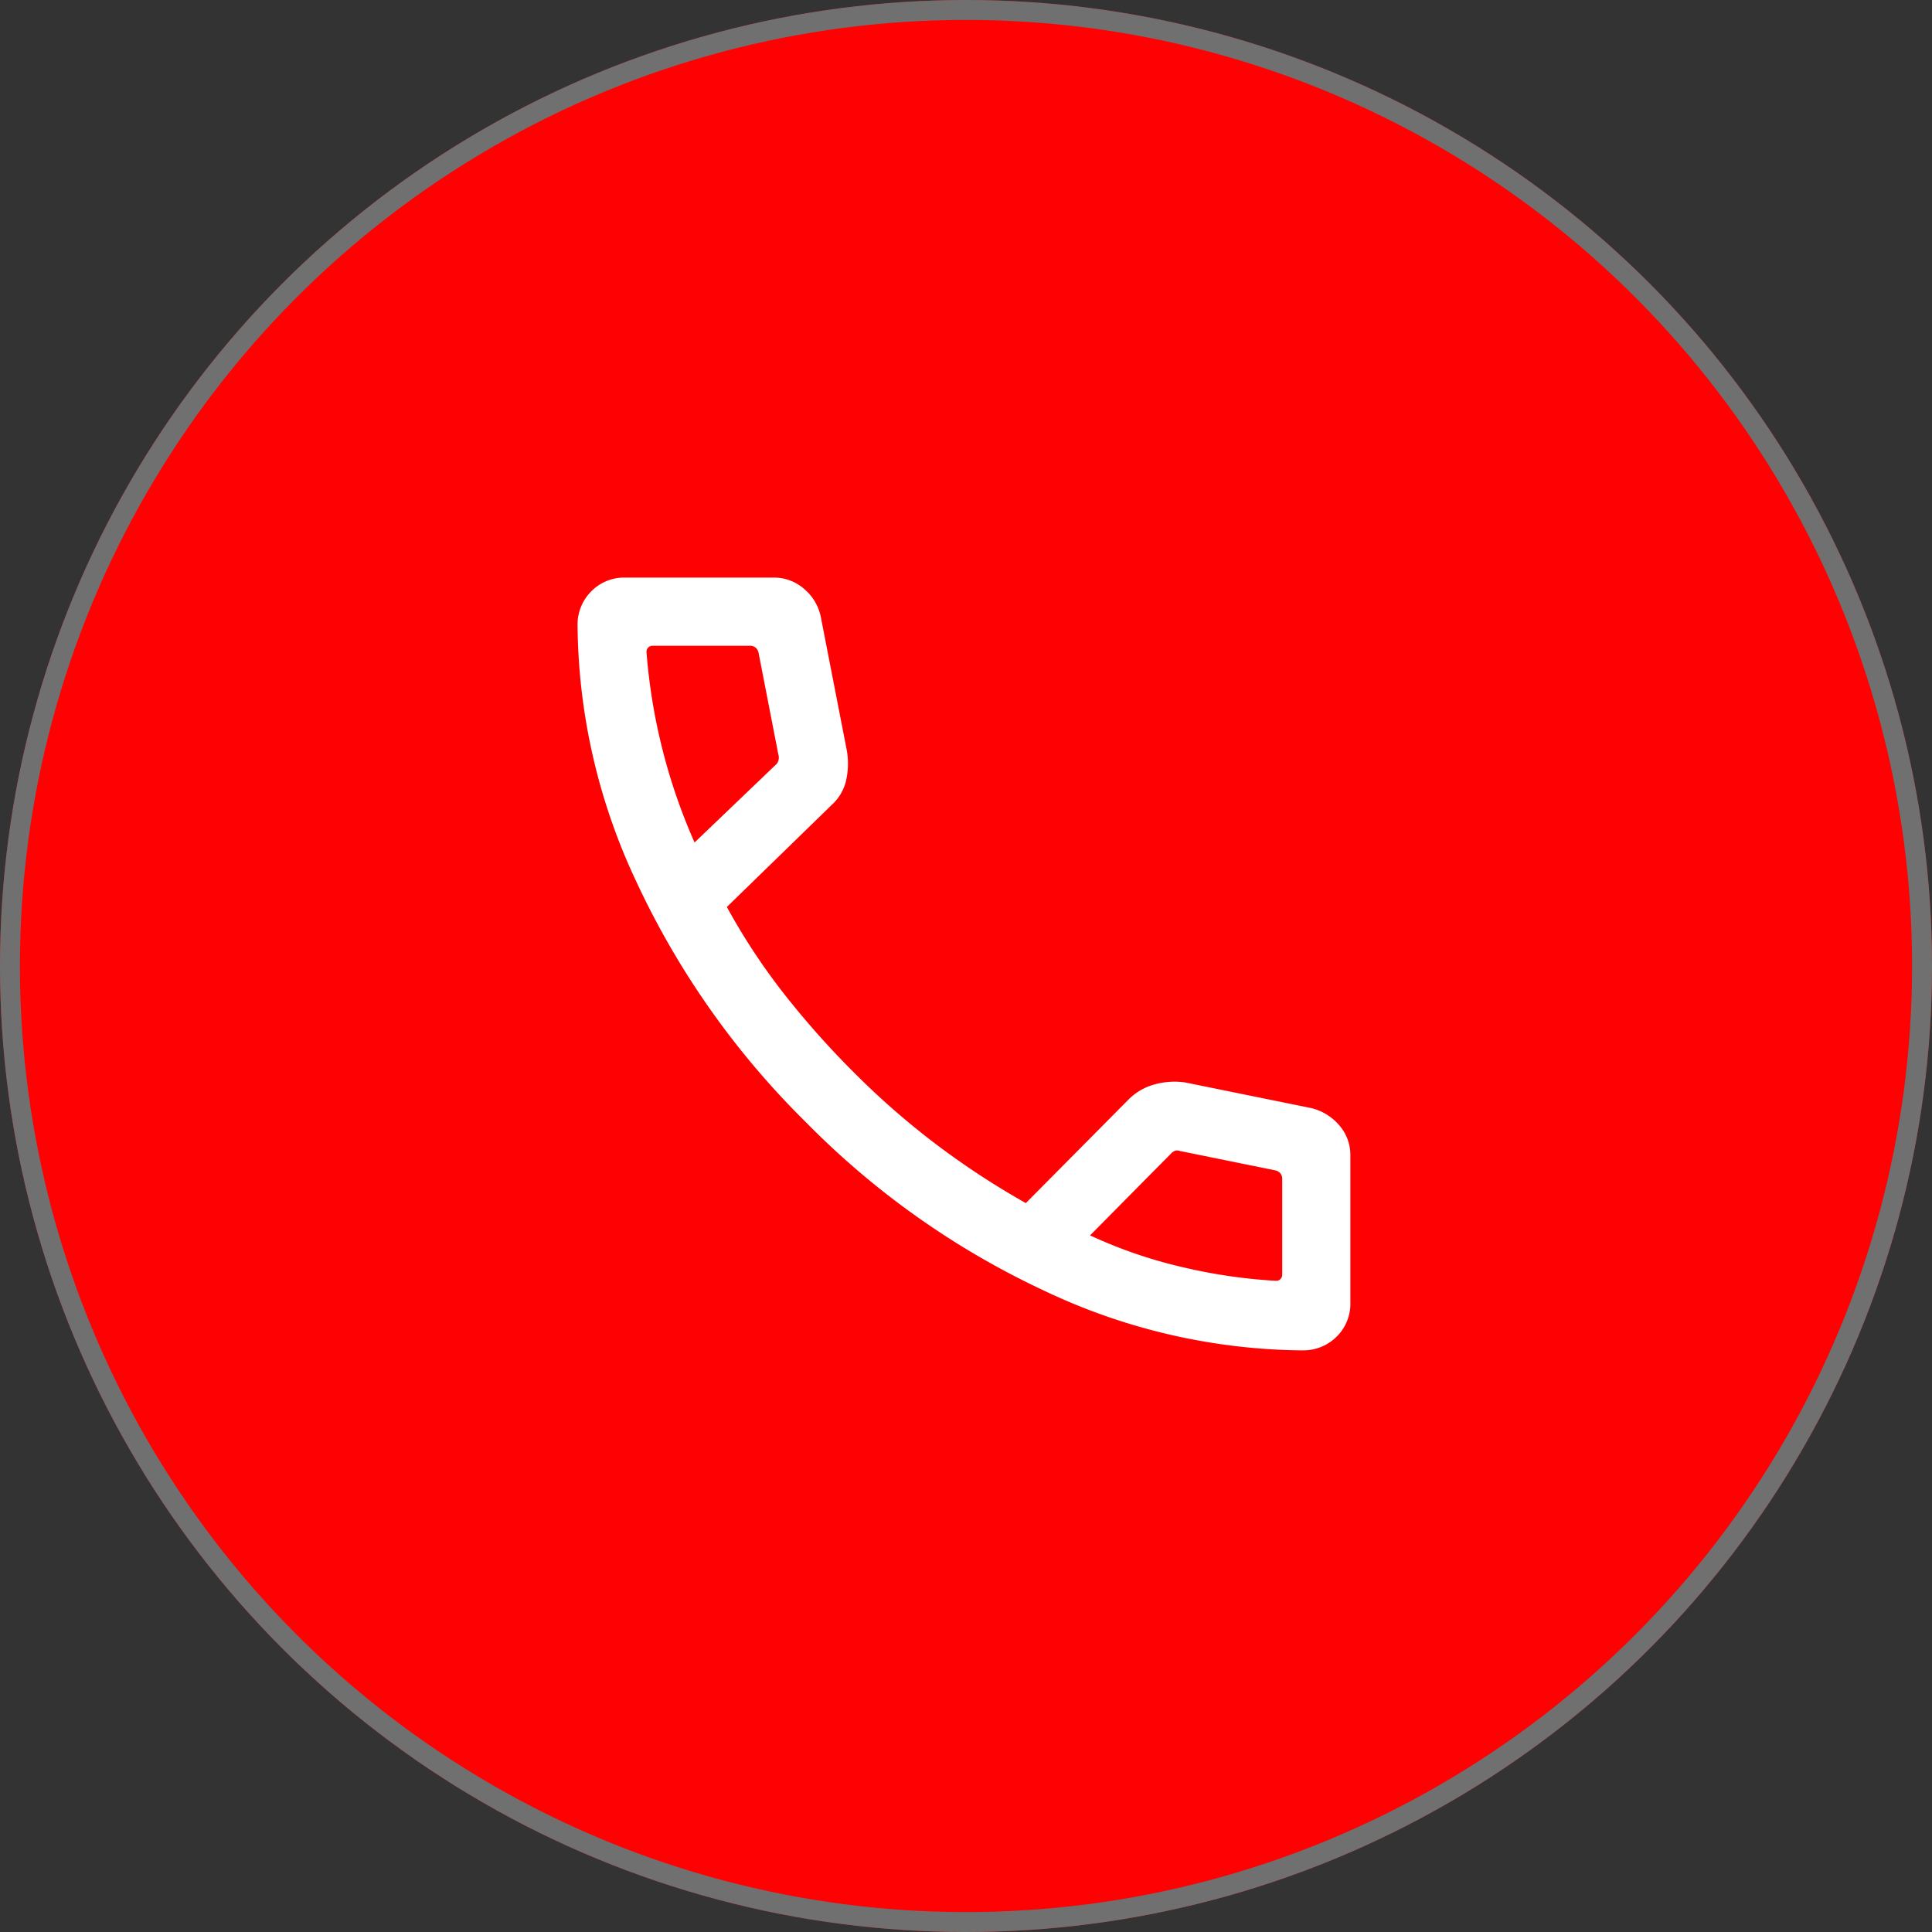
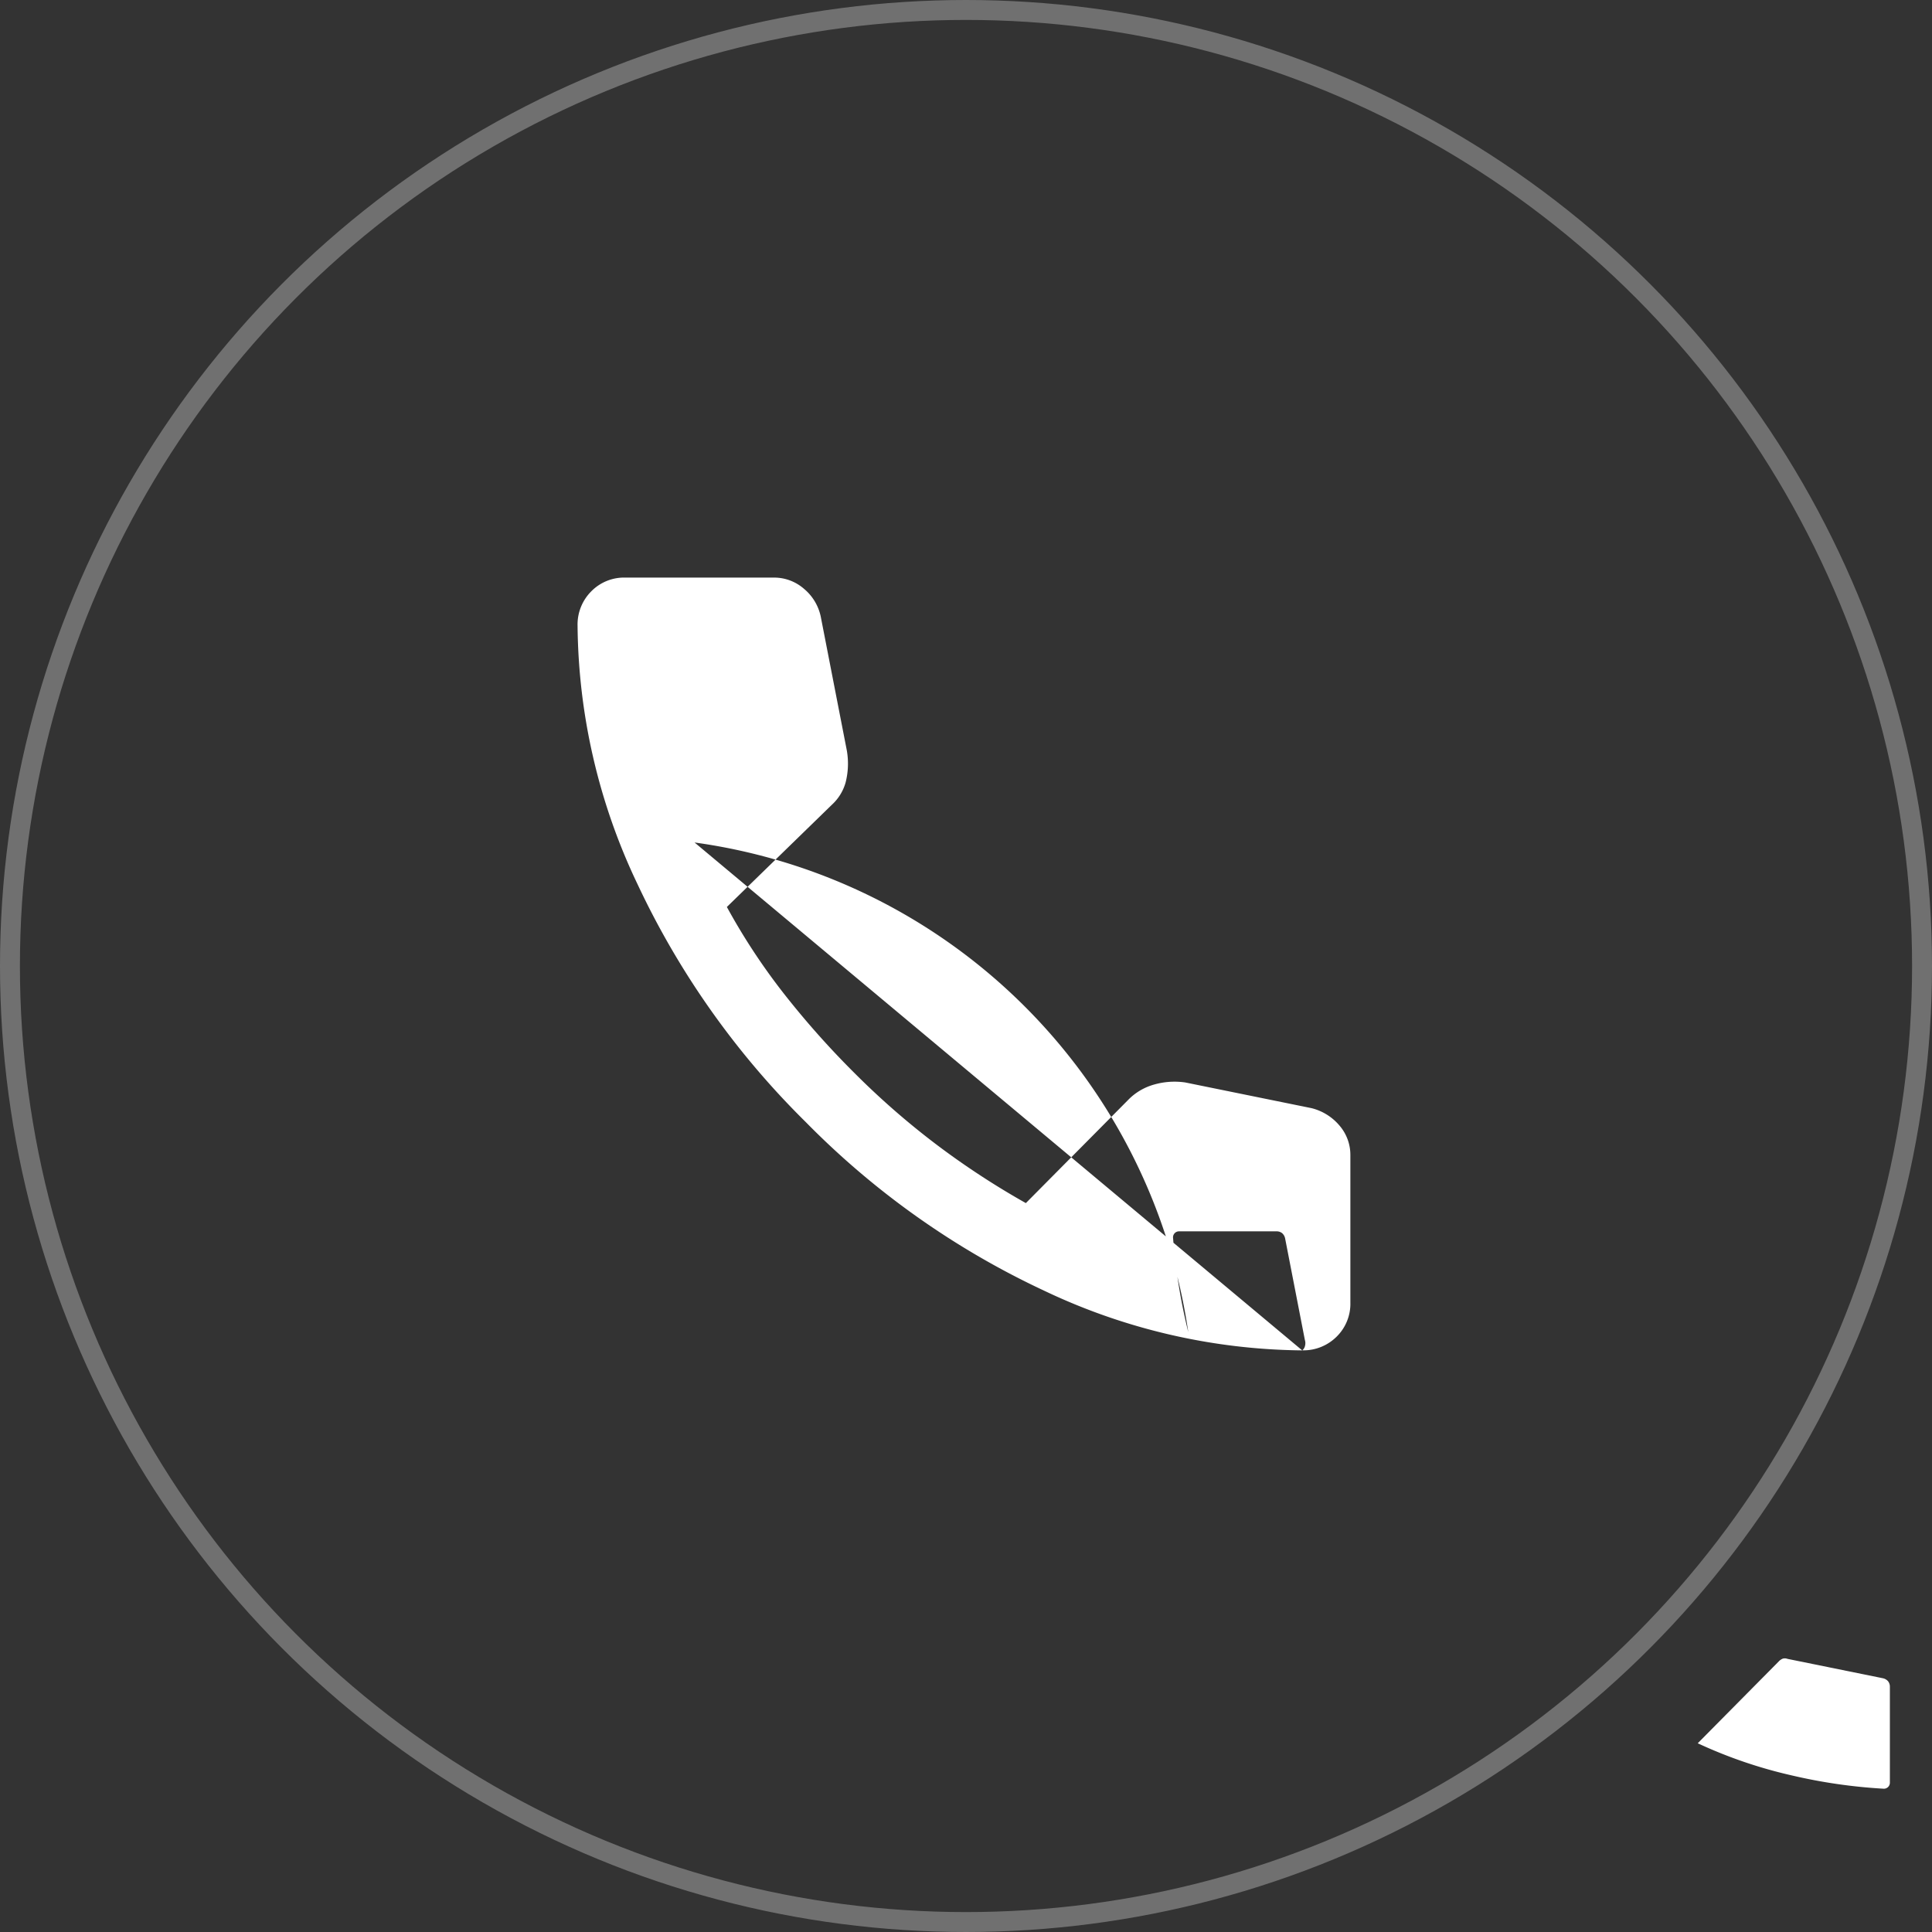
<svg xmlns="http://www.w3.org/2000/svg" width="97" height="97" viewBox="0 0 97 97">
  <rect x="0" y="0" width="97" height="97" fill="#333333" stroke="none" />
  <g id="Group_3171" data-name="Group 3171" transform="translate(-1706 -918)">
    <g id="Ellipse_68" data-name="Ellipse 68" transform="translate(1706 918)" fill="#fe0103" stroke="#707070" stroke-width="1">
-       <circle cx="48.5" cy="48.5" r="48.5" stroke="none" />
      <circle cx="48.5" cy="48.5" r="48" fill="none" />
    </g>
-     <path id="call_FILL0_wght300_GRAD0_opsz24" d="M176.383-781.2a30.768,30.768,0,0,1-12.963-3,41.262,41.262,0,0,1-11.965-8.465A41.558,41.558,0,0,1,143-804.628a30.7,30.7,0,0,1-3-12.952,2.355,2.355,0,0,1,.685-1.727A2.311,2.311,0,0,1,142.4-820h7.444a2.279,2.279,0,0,1,1.525.564,2.481,2.481,0,0,1,.84,1.393l1.308,6.715a3.837,3.837,0,0,1-.057,1.606,2.388,2.388,0,0,1-.693,1.128l-5.271,5.131a31.668,31.668,0,0,0,2.908,4.409,43.489,43.489,0,0,0,3.54,3.97,39.386,39.386,0,0,0,3.994,3.489,40.116,40.116,0,0,0,4.569,3l5.122-5.166a2.9,2.9,0,0,1,1.3-.781,3.728,3.728,0,0,1,1.582-.11l6.338,1.29a2.68,2.68,0,0,1,1.411.882A2.251,2.251,0,0,1,178.8-791v7.4a2.312,2.312,0,0,1-.691,1.712,2.355,2.355,0,0,1-1.727.685Zm-30.509-25.5,4.073-3.9a.407.407,0,0,0,.143-.241.534.534,0,0,0-.011-.285l-.992-5.1a.47.47,0,0,0-.154-.263.443.443,0,0,0-.285-.088h-4.881a.3.3,0,0,0-.219.088.3.3,0,0,0-.088.219,29.194,29.194,0,0,0,.766,4.754A29.055,29.055,0,0,0,145.874-806.7Zm19.857,19.725a23.476,23.476,0,0,0,4.734,1.617,26.851,26.851,0,0,0,4.606.665.3.3,0,0,0,.219-.088.3.3,0,0,0,.088-.219v-4.8a.443.443,0,0,0-.088-.285.47.47,0,0,0-.263-.154l-4.793-.974a.361.361,0,0,0-.23-.011.56.56,0,0,0-.208.143ZM145.874-806.7ZM165.73-786.975Z" transform="translate(1594.998 1766.999)" fill="#fff" />
+     <path id="call_FILL0_wght300_GRAD0_opsz24" d="M176.383-781.2a30.768,30.768,0,0,1-12.963-3,41.262,41.262,0,0,1-11.965-8.465A41.558,41.558,0,0,1,143-804.628a30.7,30.7,0,0,1-3-12.952,2.355,2.355,0,0,1,.685-1.727A2.311,2.311,0,0,1,142.4-820h7.444a2.279,2.279,0,0,1,1.525.564,2.481,2.481,0,0,1,.84,1.393l1.308,6.715a3.837,3.837,0,0,1-.057,1.606,2.388,2.388,0,0,1-.693,1.128l-5.271,5.131a31.668,31.668,0,0,0,2.908,4.409,43.489,43.489,0,0,0,3.54,3.97,39.386,39.386,0,0,0,3.994,3.489,40.116,40.116,0,0,0,4.569,3l5.122-5.166a2.9,2.9,0,0,1,1.3-.781,3.728,3.728,0,0,1,1.582-.11l6.338,1.29a2.68,2.68,0,0,1,1.411.882A2.251,2.251,0,0,1,178.8-791v7.4a2.312,2.312,0,0,1-.691,1.712,2.355,2.355,0,0,1-1.727.685Za.407.407,0,0,0,.143-.241.534.534,0,0,0-.011-.285l-.992-5.1a.47.47,0,0,0-.154-.263.443.443,0,0,0-.285-.088h-4.881a.3.3,0,0,0-.219.088.3.3,0,0,0-.088.219,29.194,29.194,0,0,0,.766,4.754A29.055,29.055,0,0,0,145.874-806.7Zm19.857,19.725a23.476,23.476,0,0,0,4.734,1.617,26.851,26.851,0,0,0,4.606.665.3.3,0,0,0,.219-.088.3.3,0,0,0,.088-.219v-4.8a.443.443,0,0,0-.088-.285.47.47,0,0,0-.263-.154l-4.793-.974a.361.361,0,0,0-.23-.011.56.56,0,0,0-.208.143ZM145.874-806.7ZM165.73-786.975Z" transform="translate(1594.998 1766.999)" fill="#fff" />
  </g>
</svg>